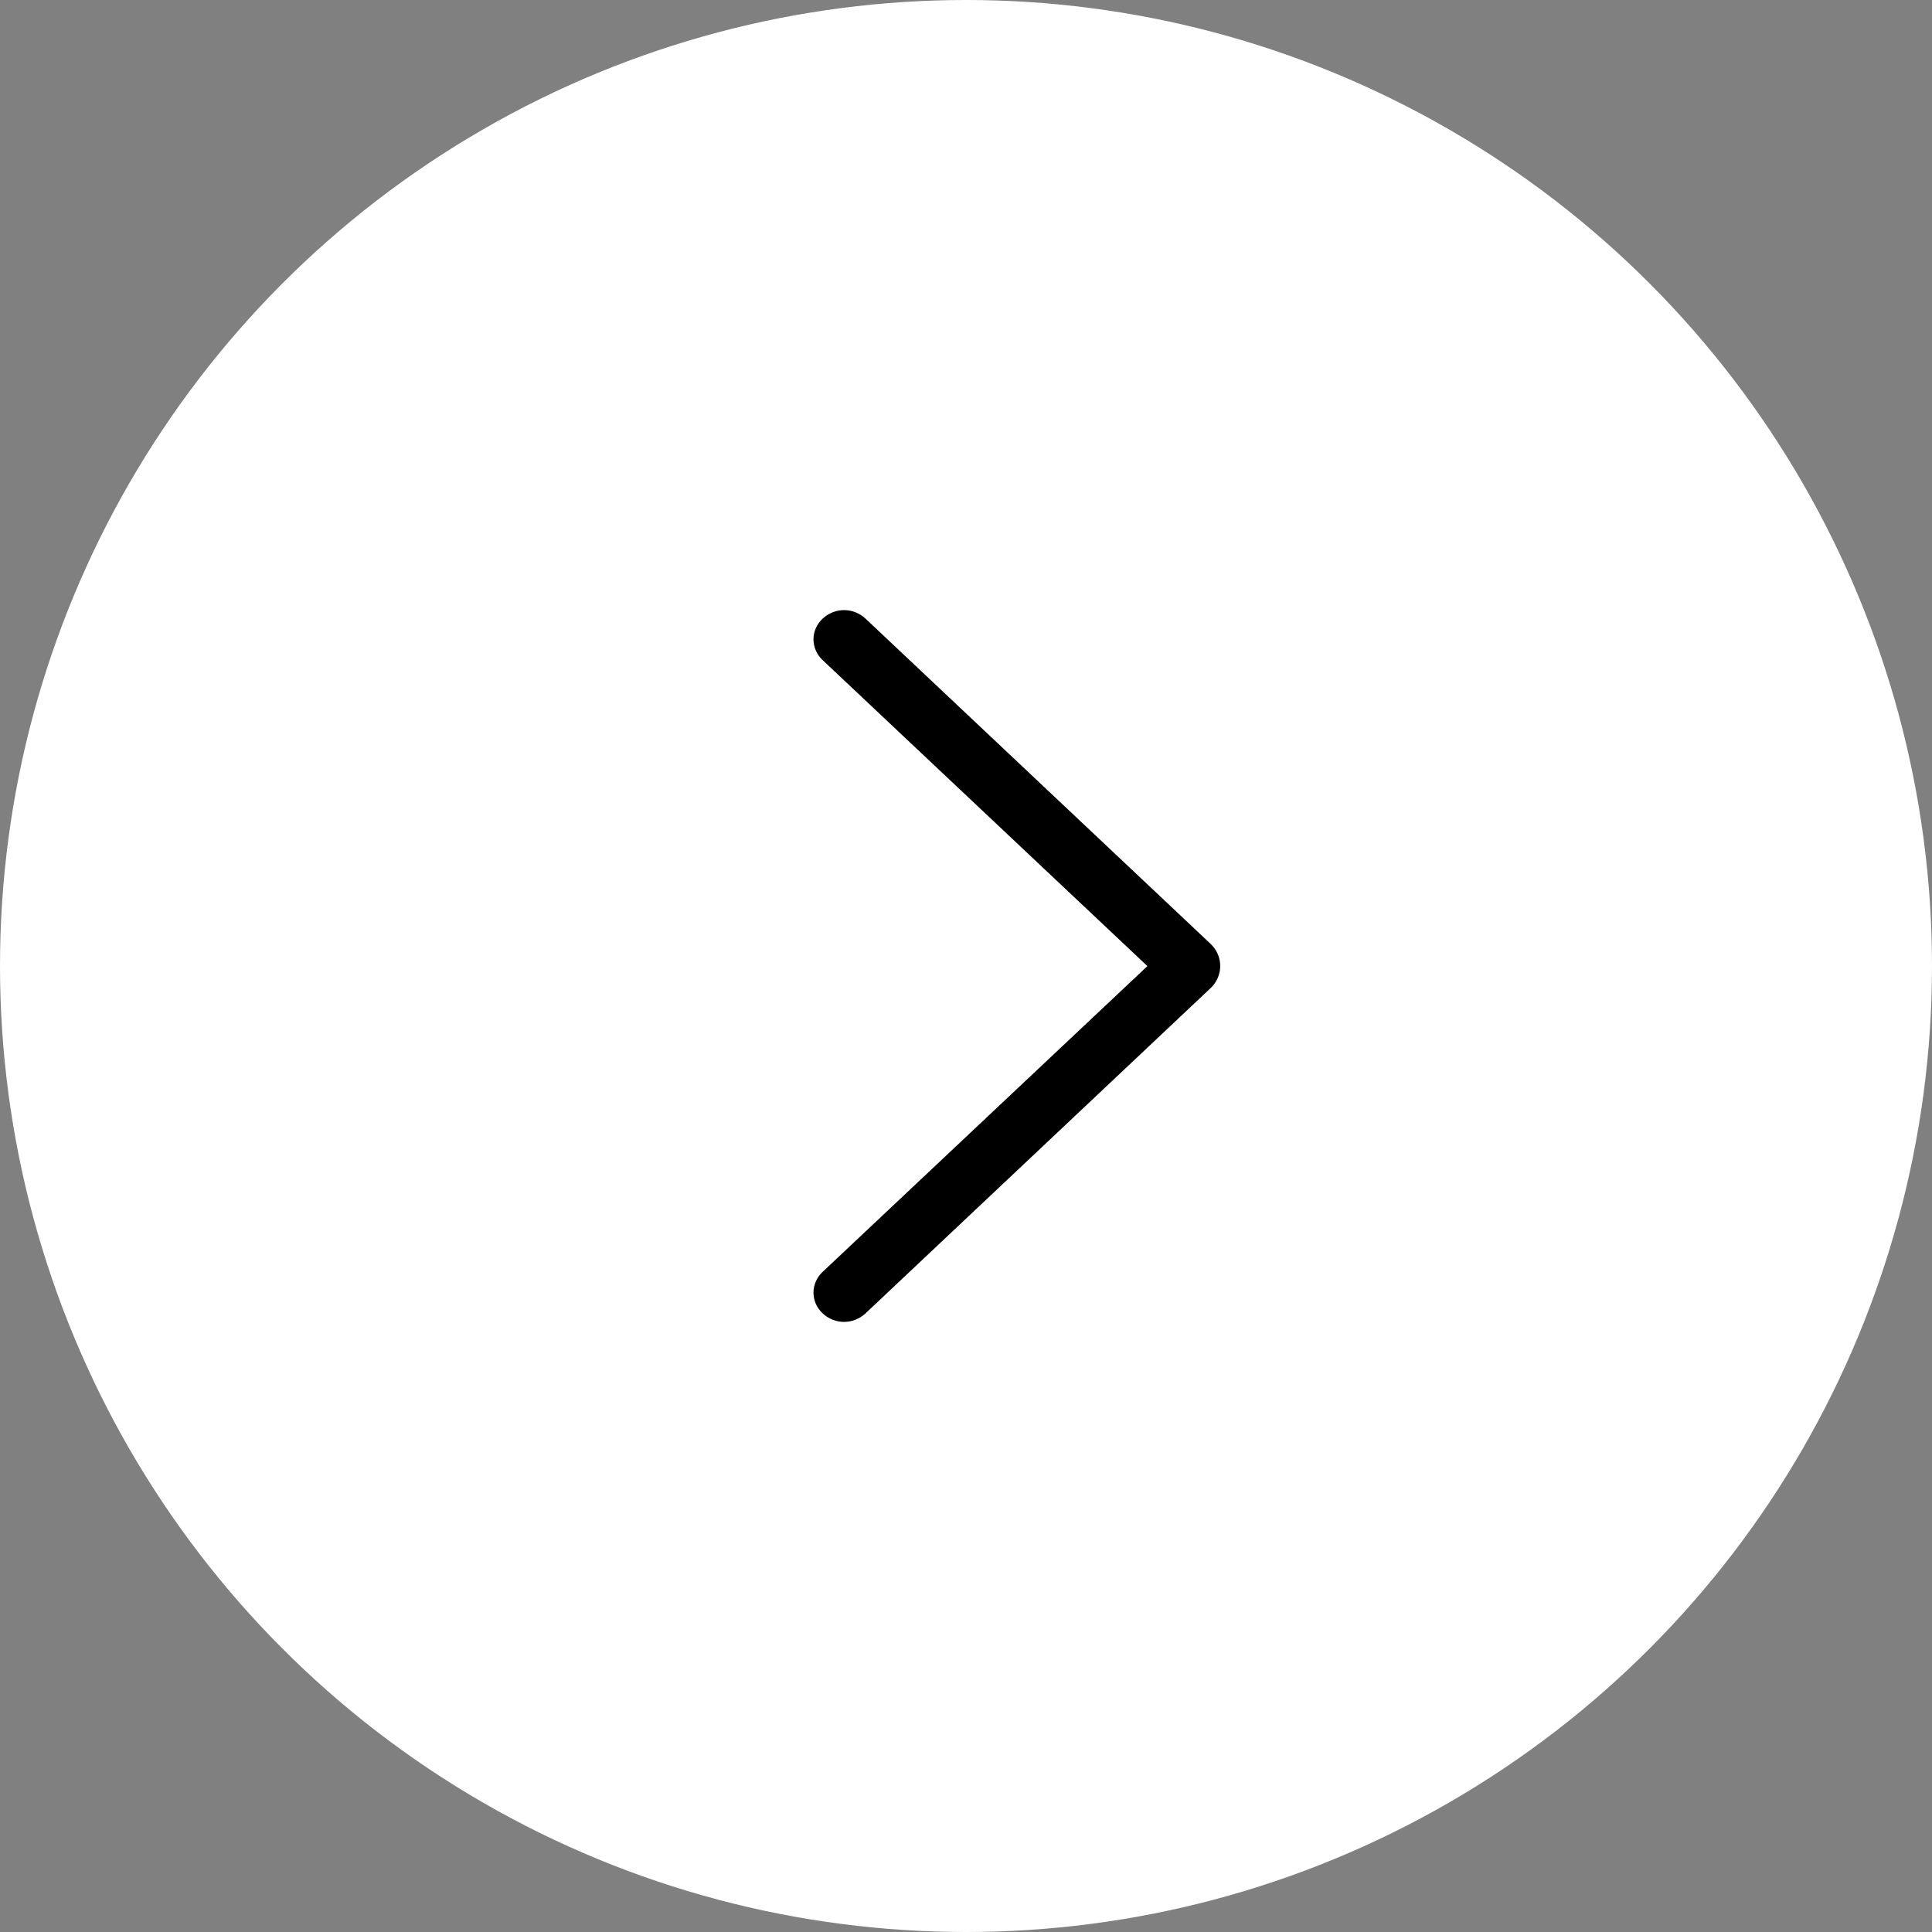
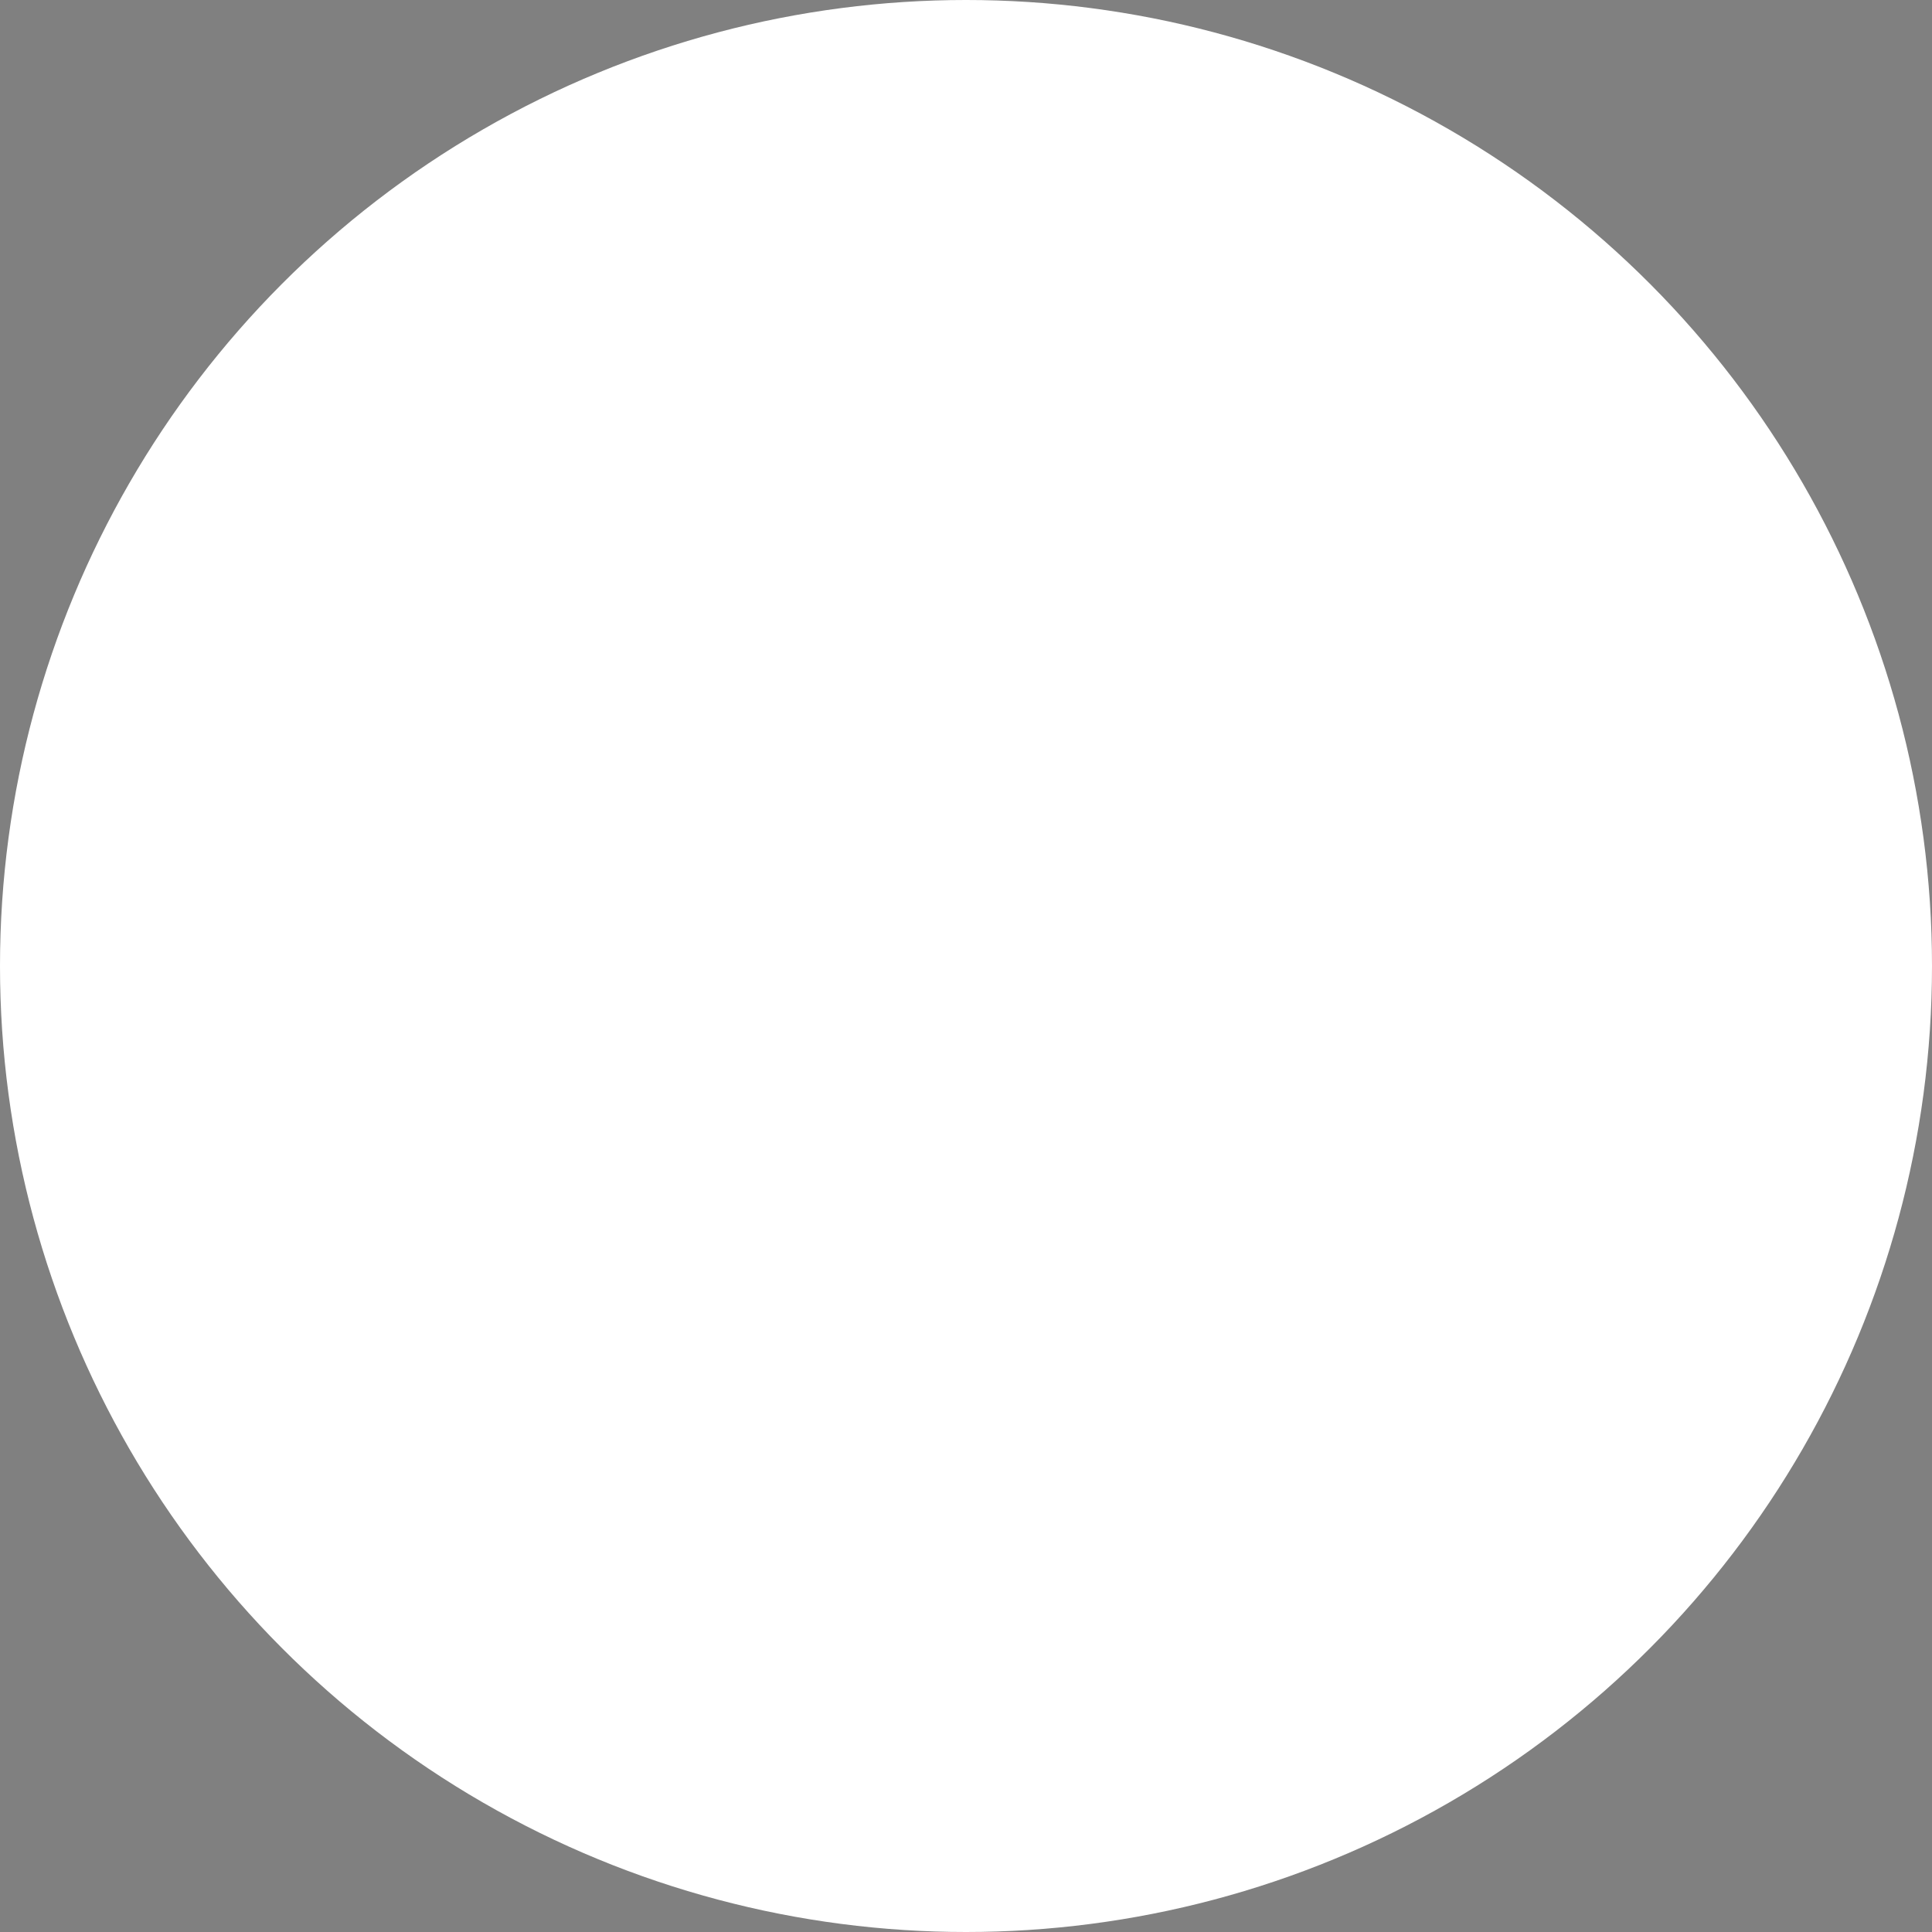
<svg xmlns="http://www.w3.org/2000/svg" width="19" height="19" viewBox="0 0 19 19" fill="none">
  <rect x="0" y="0" width="19" height="19" fill="#808080" stroke="none" />
  <circle cx="9.5" cy="9.5" r="9.5" fill="white" />
-   <path d="M11.905 9.282L8.511 6.083C8.454 6.03 8.379 6 8.301 6C8.223 6 8.148 6.03 8.091 6.083L8.087 6.087C8.06 6.113 8.038 6.144 8.023 6.178C8.008 6.213 8 6.25 8 6.288C8 6.325 8.008 6.362 8.023 6.397C8.038 6.432 8.06 6.463 8.087 6.489L11.284 9.501L8.087 12.511C8.06 12.537 8.038 12.568 8.023 12.603C8.008 12.637 8 12.675 8 12.712C8 12.75 8.008 12.787 8.023 12.822C8.038 12.856 8.06 12.887 8.087 12.913L8.091 12.917C8.148 12.97 8.223 13 8.301 13C8.379 13 8.454 12.97 8.511 12.917L11.905 9.718C11.935 9.69 11.959 9.656 11.975 9.619C11.992 9.581 12 9.541 12 9.5C12 9.459 11.992 9.419 11.975 9.381C11.959 9.344 11.935 9.31 11.905 9.282Z" fill="black" />
</svg>